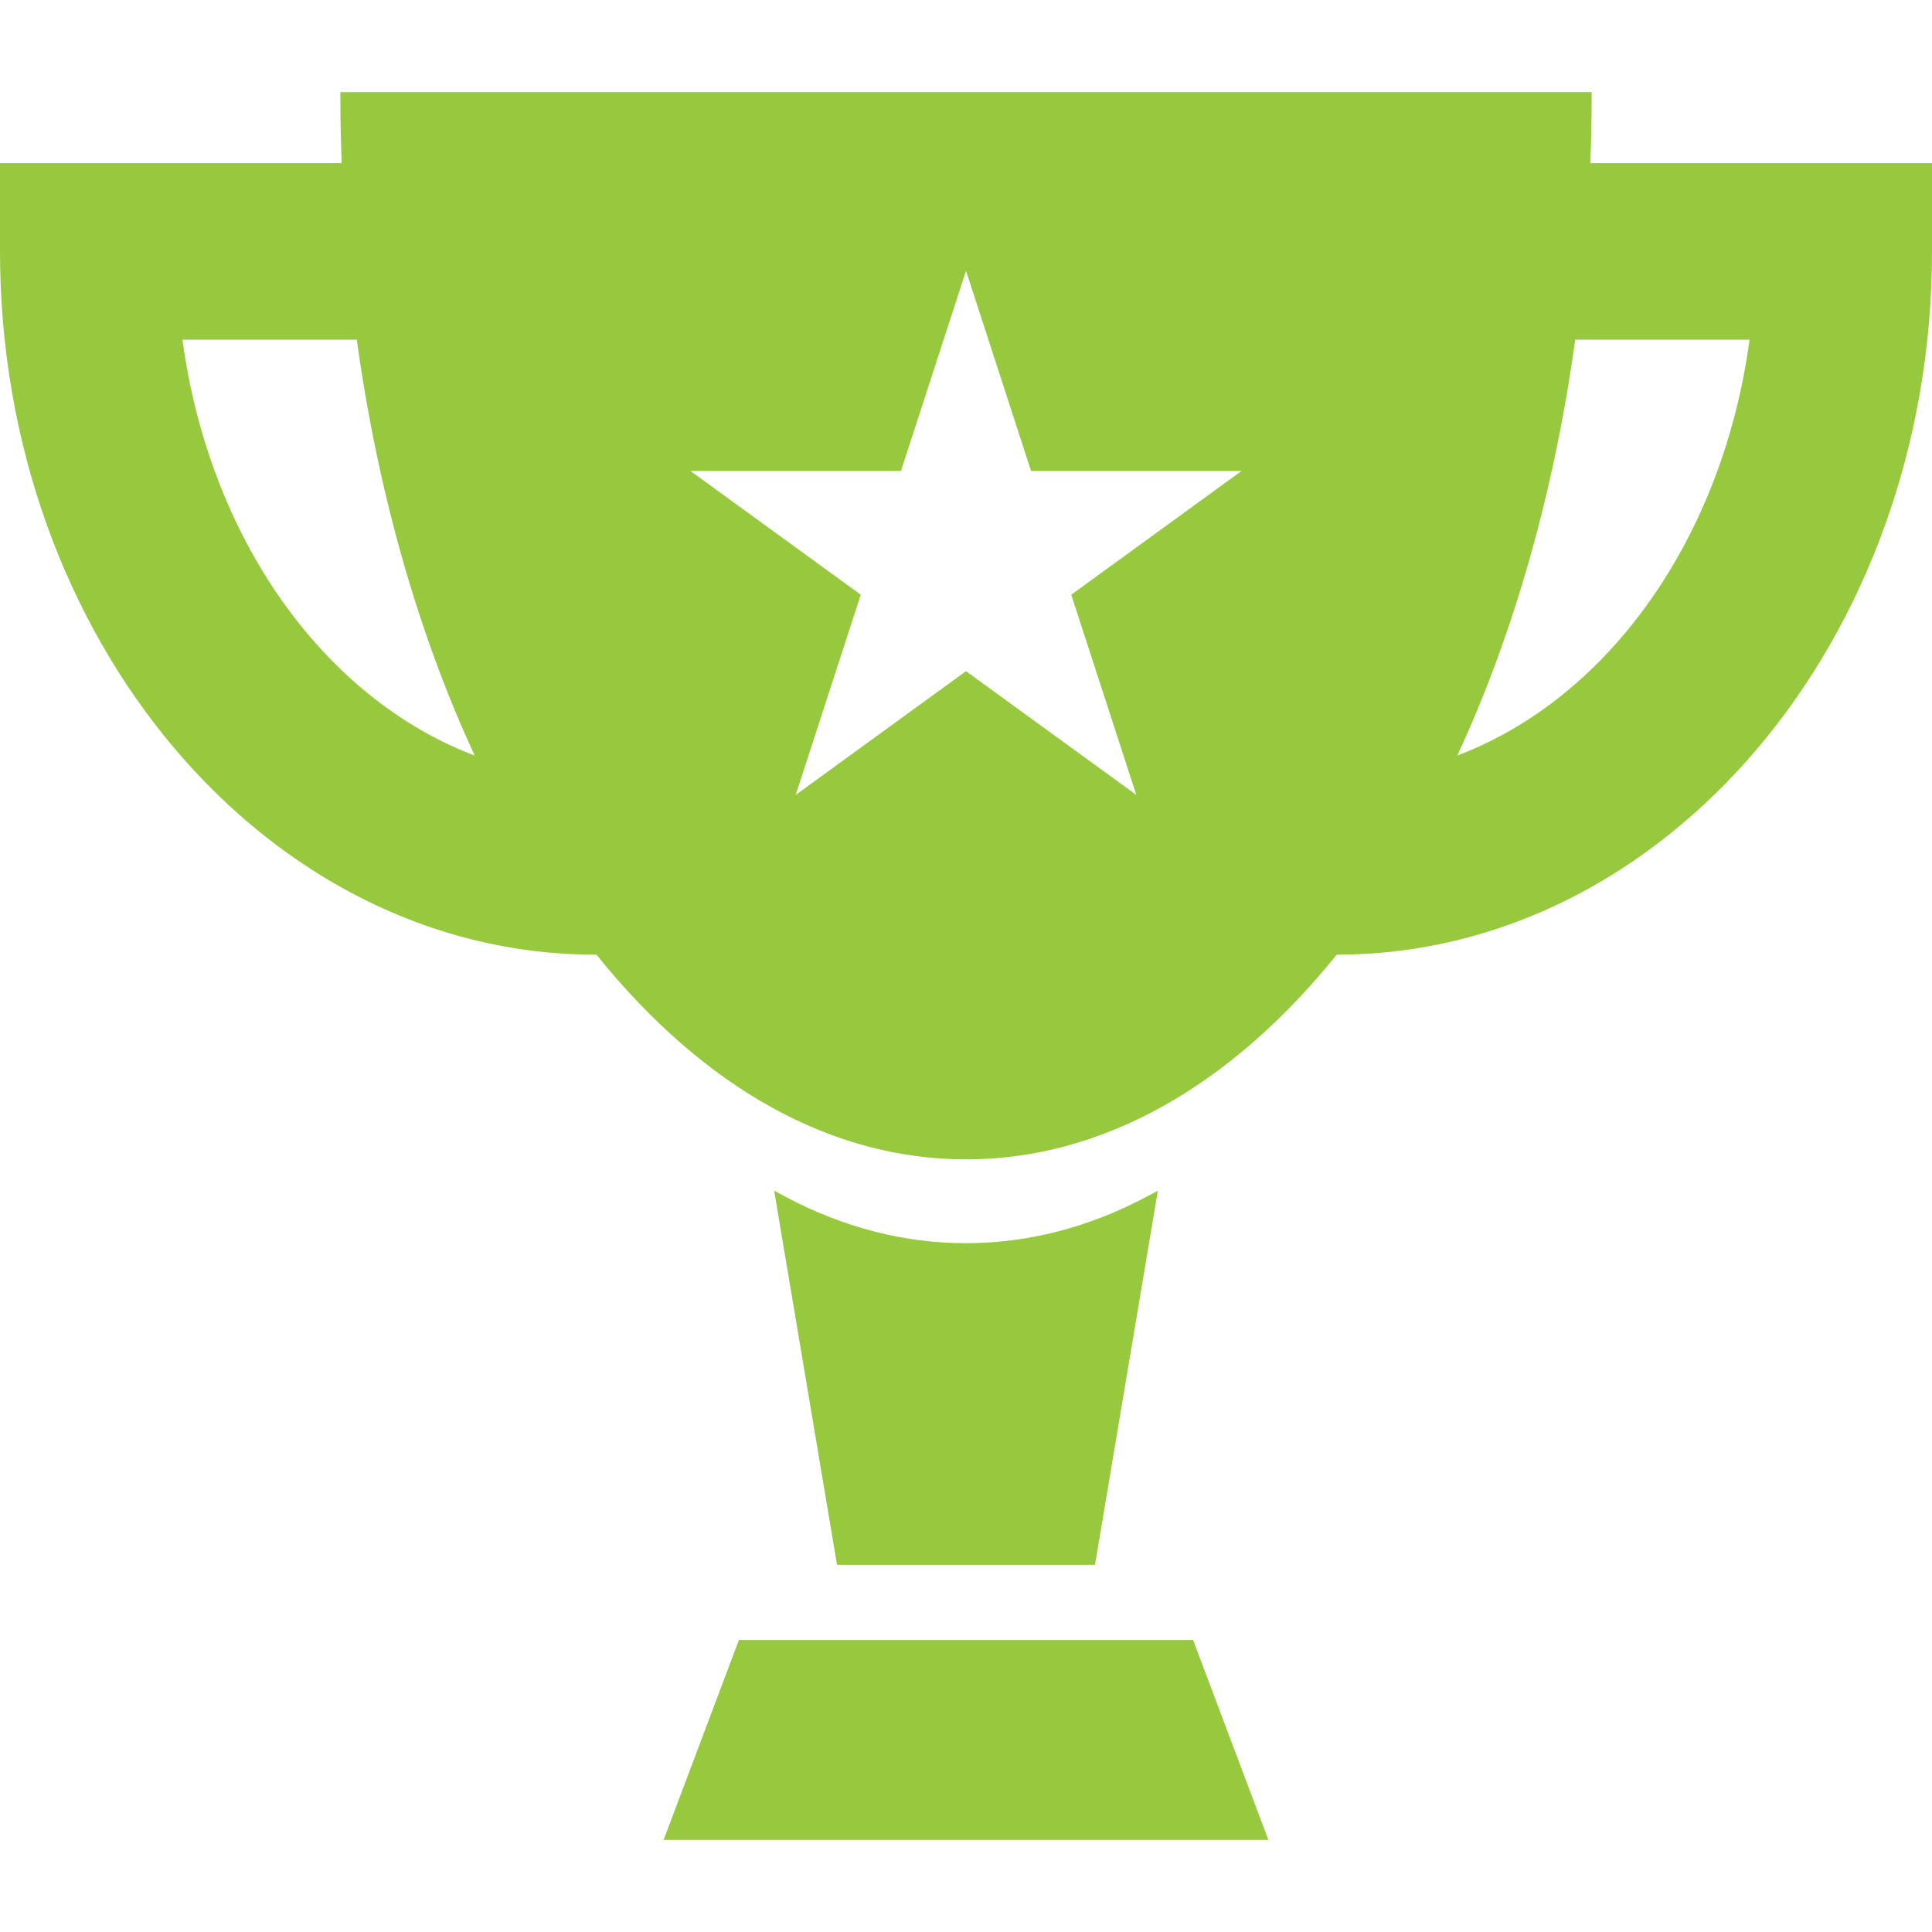
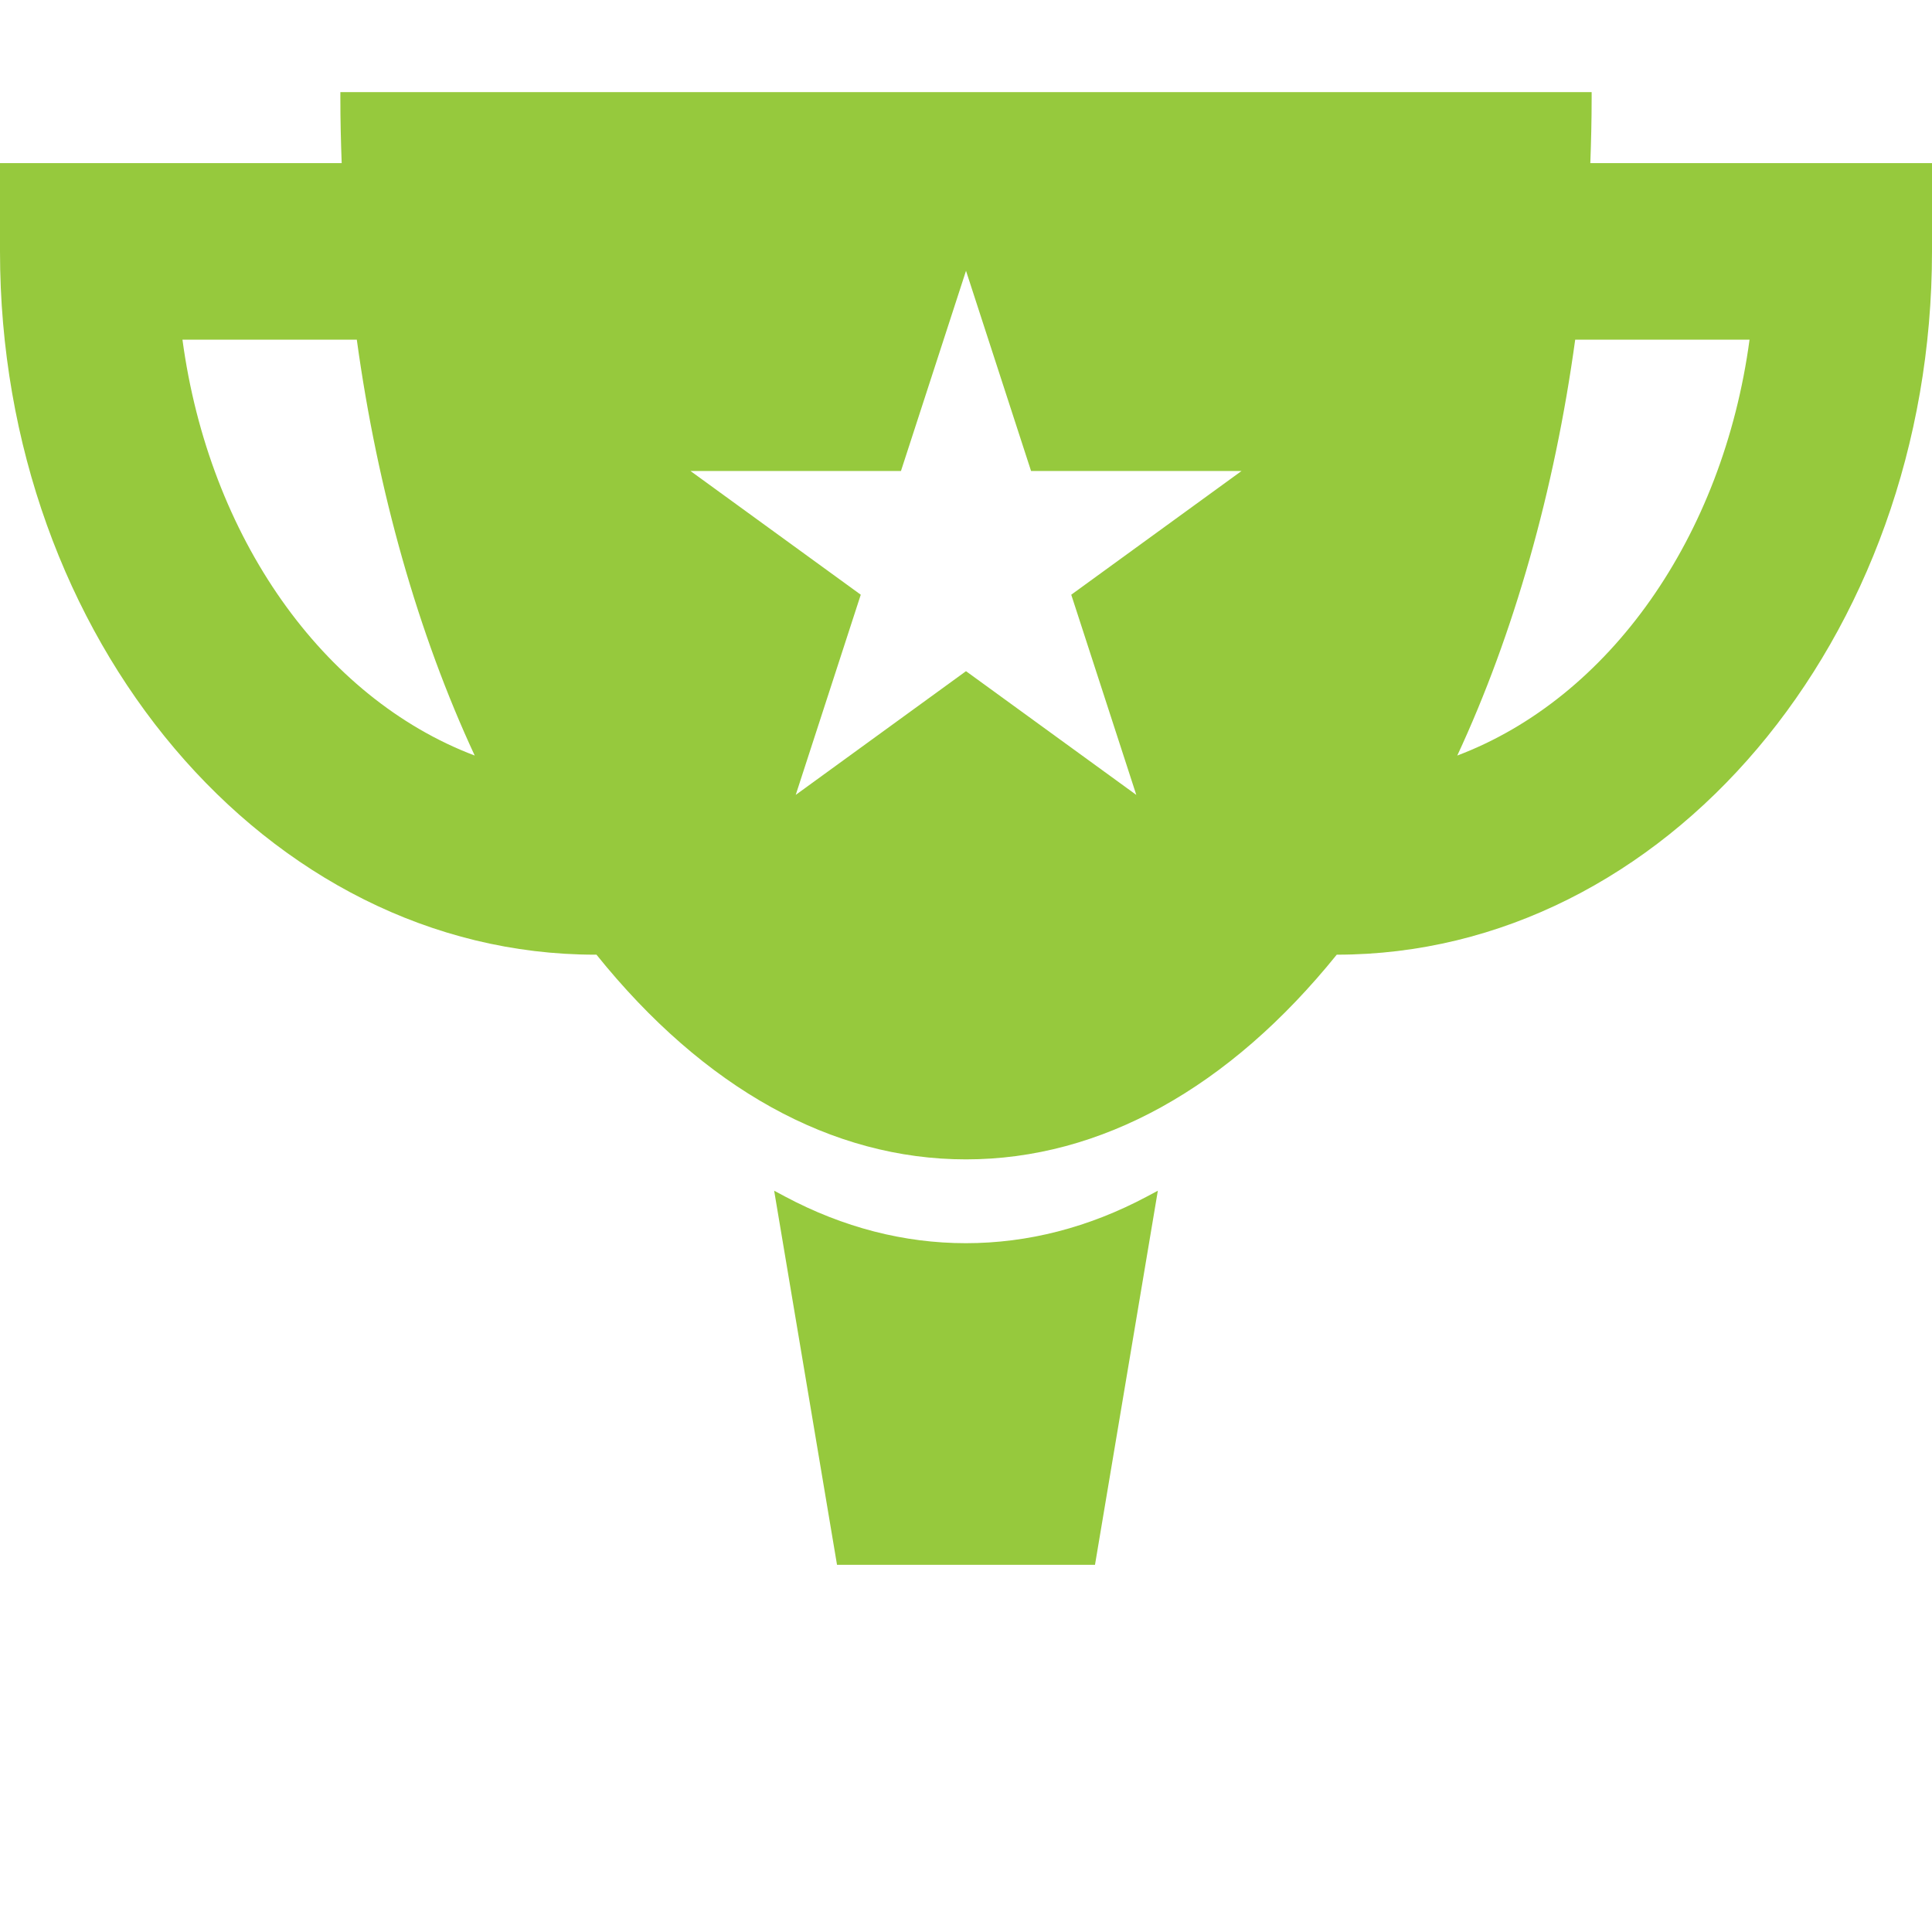
<svg xmlns="http://www.w3.org/2000/svg" height="800px" width="800px" id="_x32_" viewBox="0 0 512 512" xml:space="preserve" fill="#000000">
  <g id="SVGRepo_bgCarrier" stroke-width="0" />
  <g id="SVGRepo_tracerCarrier" stroke-linecap="round" stroke-linejoin="round" />
  <g id="SVGRepo_iconCarrier">
    <style type="text/css"> .st0{fill:#96c93d;} </style>
    <g>
      <path class="st0" d="M306.842,315.552l-2.851,1.522c-15.427,8.218-31.586,12.384-48.028,12.384 c-16.392,0-32.525-4.166-47.952-12.384l-2.851-1.522l16.66,99.146h68.364L306.842,315.552z" />
-       <polygon class="st0" points="195.816,434.616 175.874,487.582 336.128,487.582 316.186,434.616 " />
      <path class="st0" d="M421.452,43.222c0.21-5.695,0.35-11.425,0.35-17.213v-1.592H90.2v1.592c0,5.788,0.14,11.518,0.35,17.213H0 v23.401c0,102.768,70.767,186.378,157.751,186.378l0.31-0.012c28.552,35.497,62.407,54.258,97.941,54.258 c35.742,0,69.781-18.979,98.249-54.247c86.984,0,157.749-83.61,157.749-186.378V43.222H421.452z M283.892,157.605l17.238,53.051 l-45.128-32.787l-45.128,32.787l17.236-53.051l-45.128-32.788h55.782l17.238-53.055l17.238,53.055h55.78L283.892,157.605z M48.354,90.02h46.204c5.485,39.992,16.262,77.978,31.25,110.21C85.48,184.962,55.394,142.275,48.354,90.02z M386.194,200.229 c14.988-32.224,25.763-70.214,31.25-110.21h46.204C456.608,142.275,426.522,184.962,386.194,200.229z" />
    </g>
  </g>
</svg>